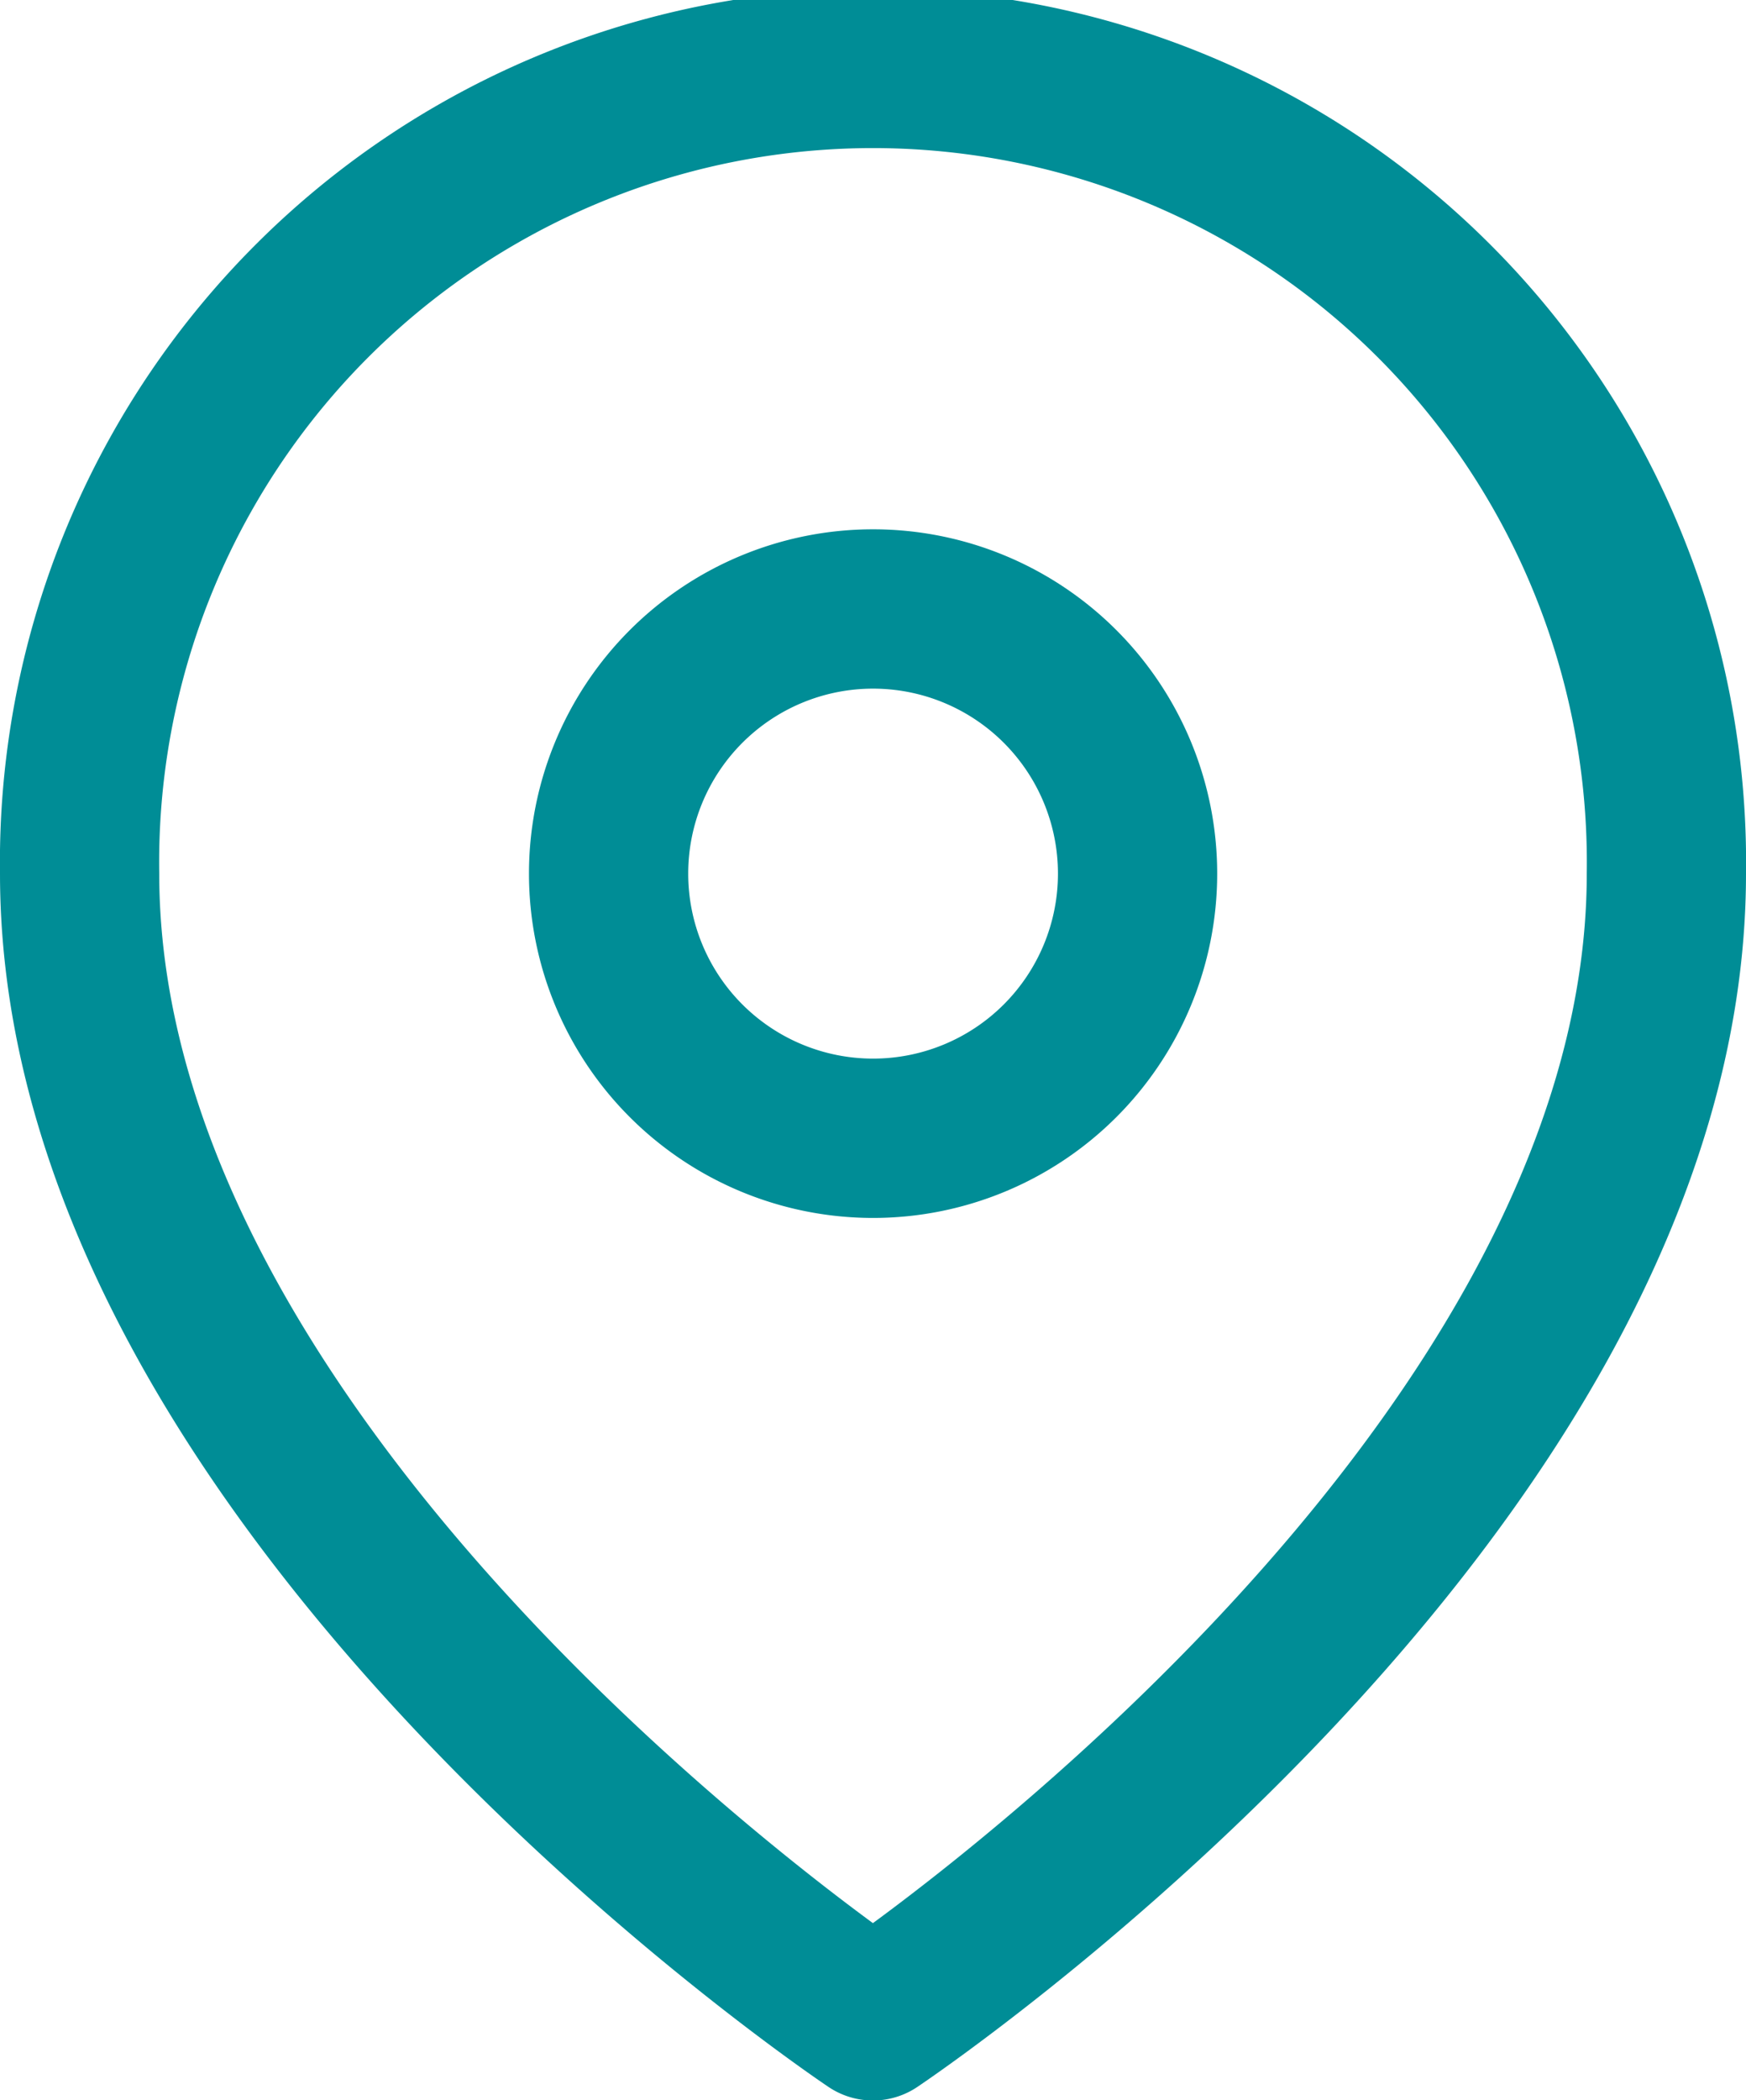
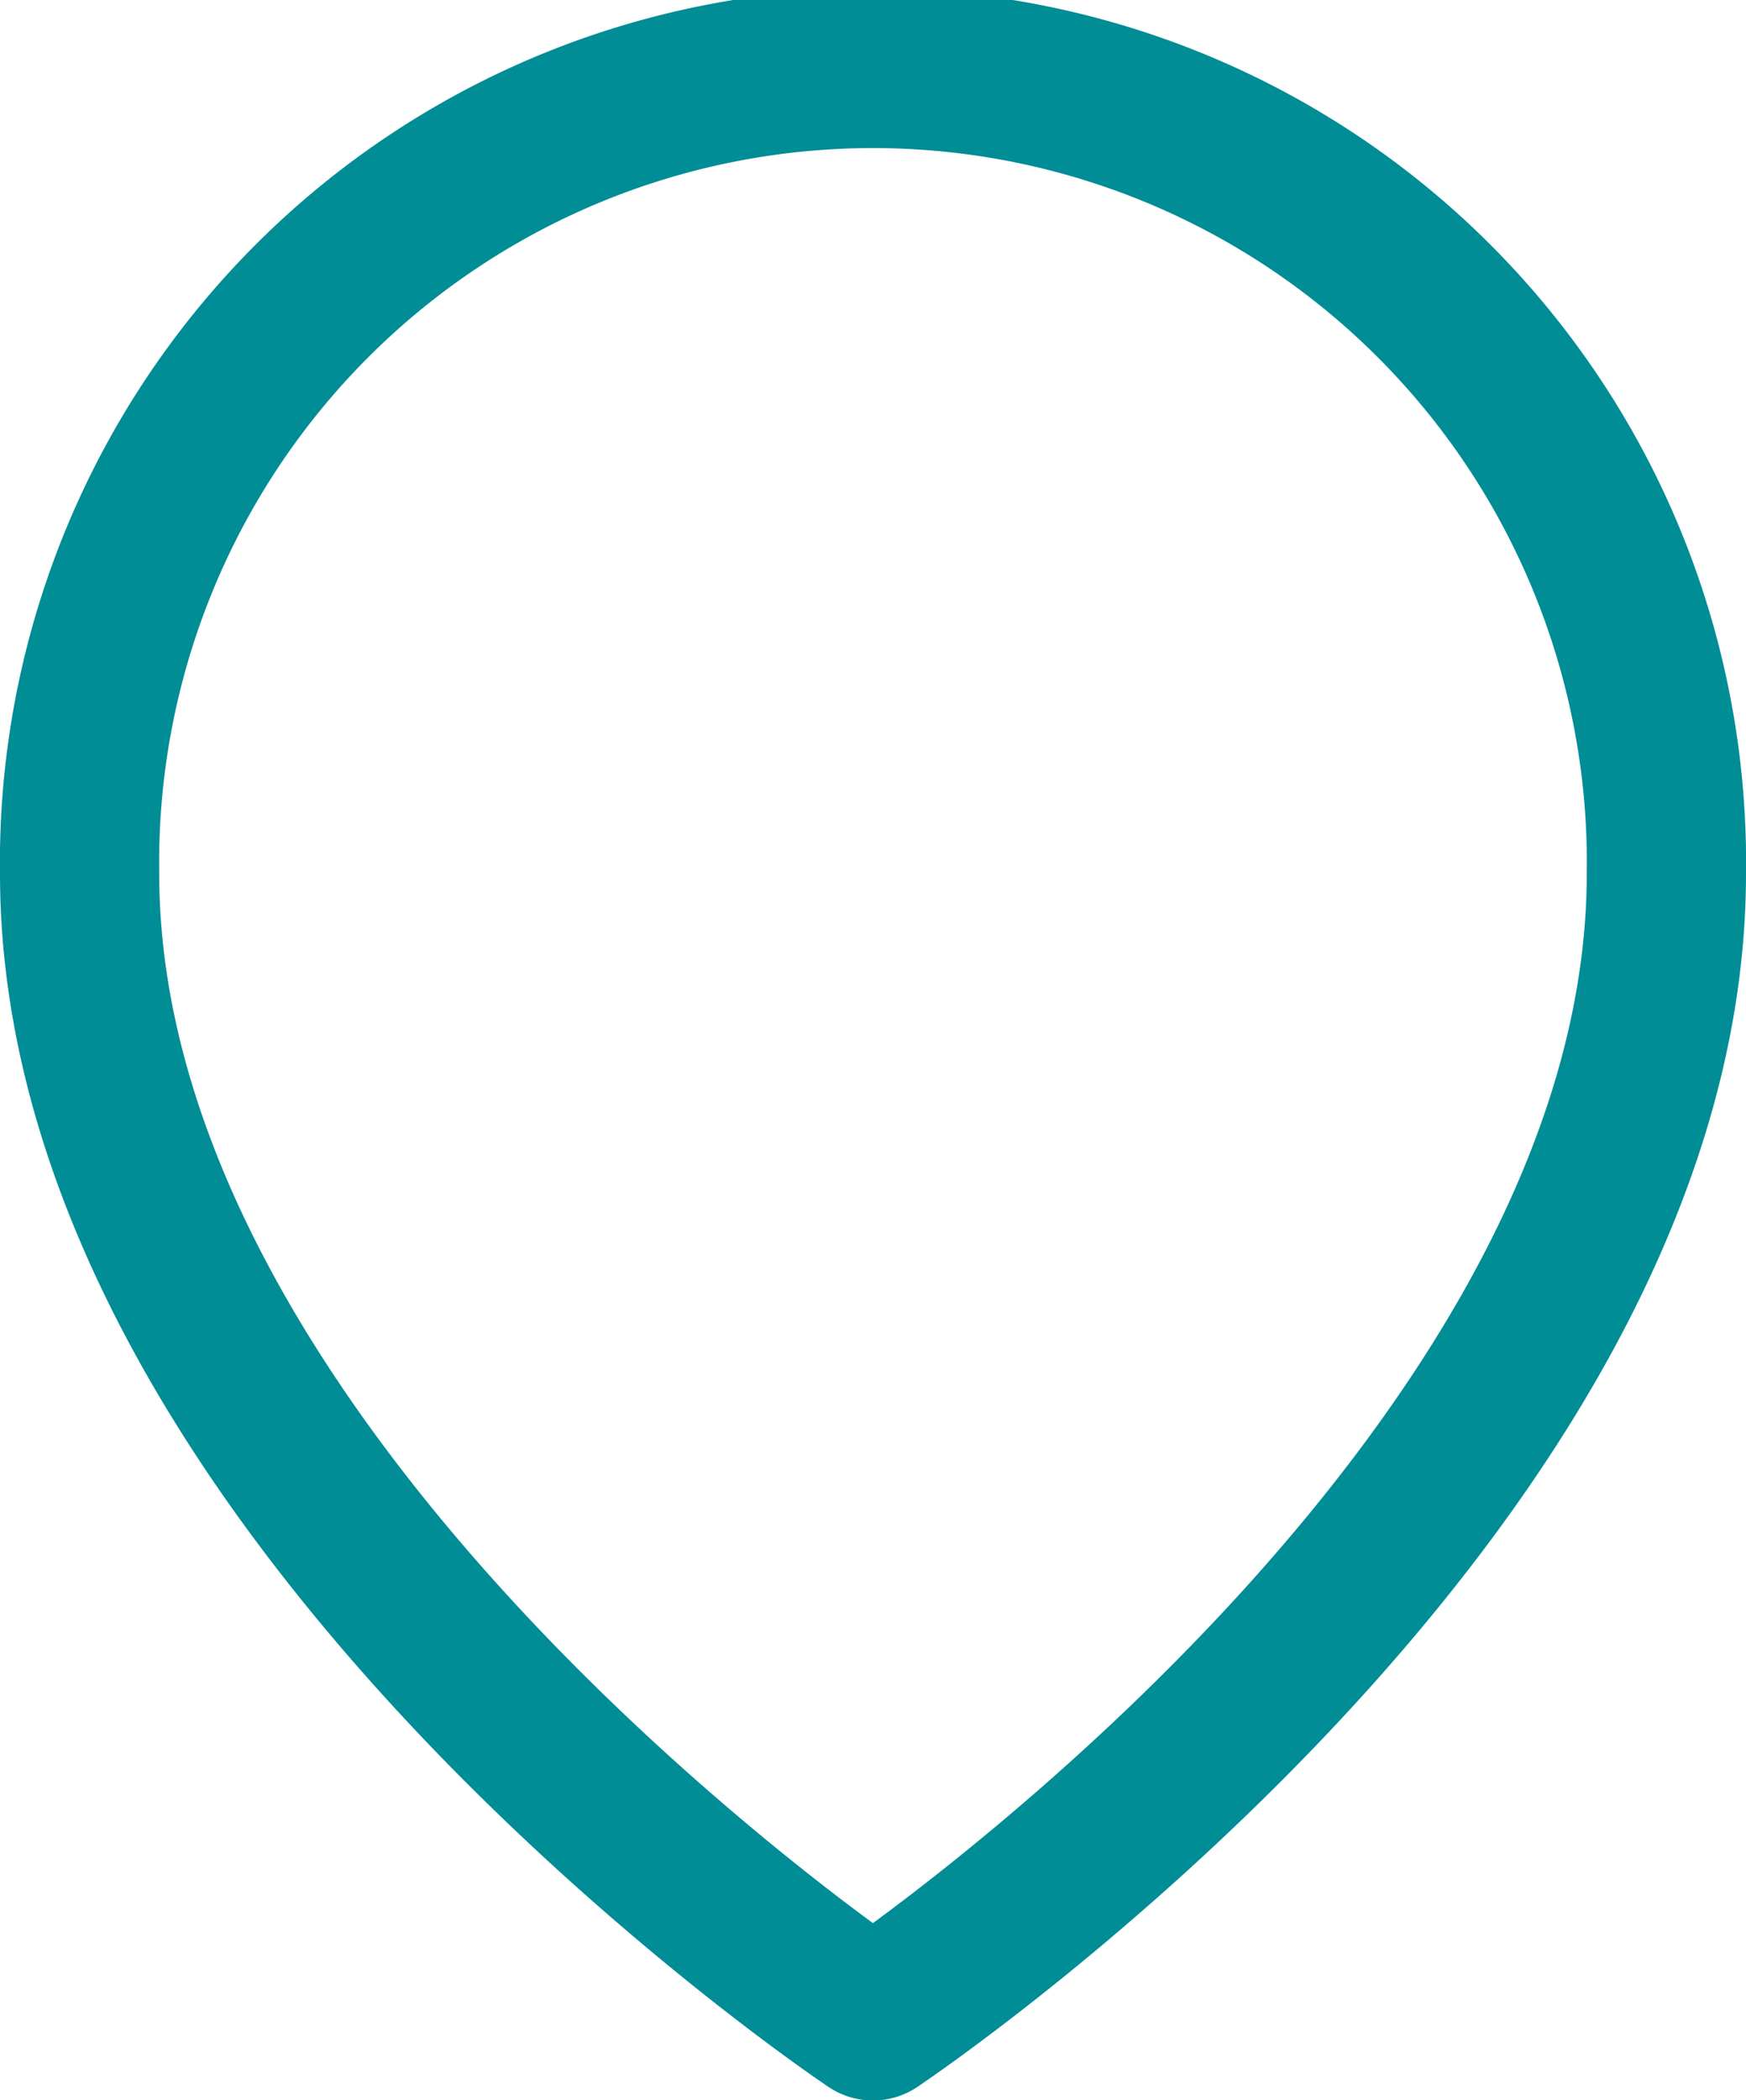
<svg xmlns="http://www.w3.org/2000/svg" width="10.965" height="13.18" viewBox="0 0 10.965 13.18">
  <g id="Icon_feather-map-pin" data-name="Icon feather-map-pin" transform="translate(-4 -1)">
    <path id="Trazado_915" data-name="Trazado 915" d="M14.465,6.483c0,3.875-4.983,7.2-4.983,7.2S4.5,10.358,4.5,6.483a4.983,4.983,0,1,1,9.965,0Z" transform="translate(0 0)" fill="none" stroke="#008d96" stroke-linecap="round" stroke-linejoin="round" stroke-width="1" />
-     <path id="Trazado_916" data-name="Trazado 916" d="M16.822,12.161A1.661,1.661,0,1,1,15.161,10.5,1.661,1.661,0,0,1,16.822,12.161Z" transform="translate(-5.678 -5.678)" fill="none" stroke="#008d96" stroke-linecap="round" stroke-linejoin="round" stroke-width="1" />
  </g>
</svg>